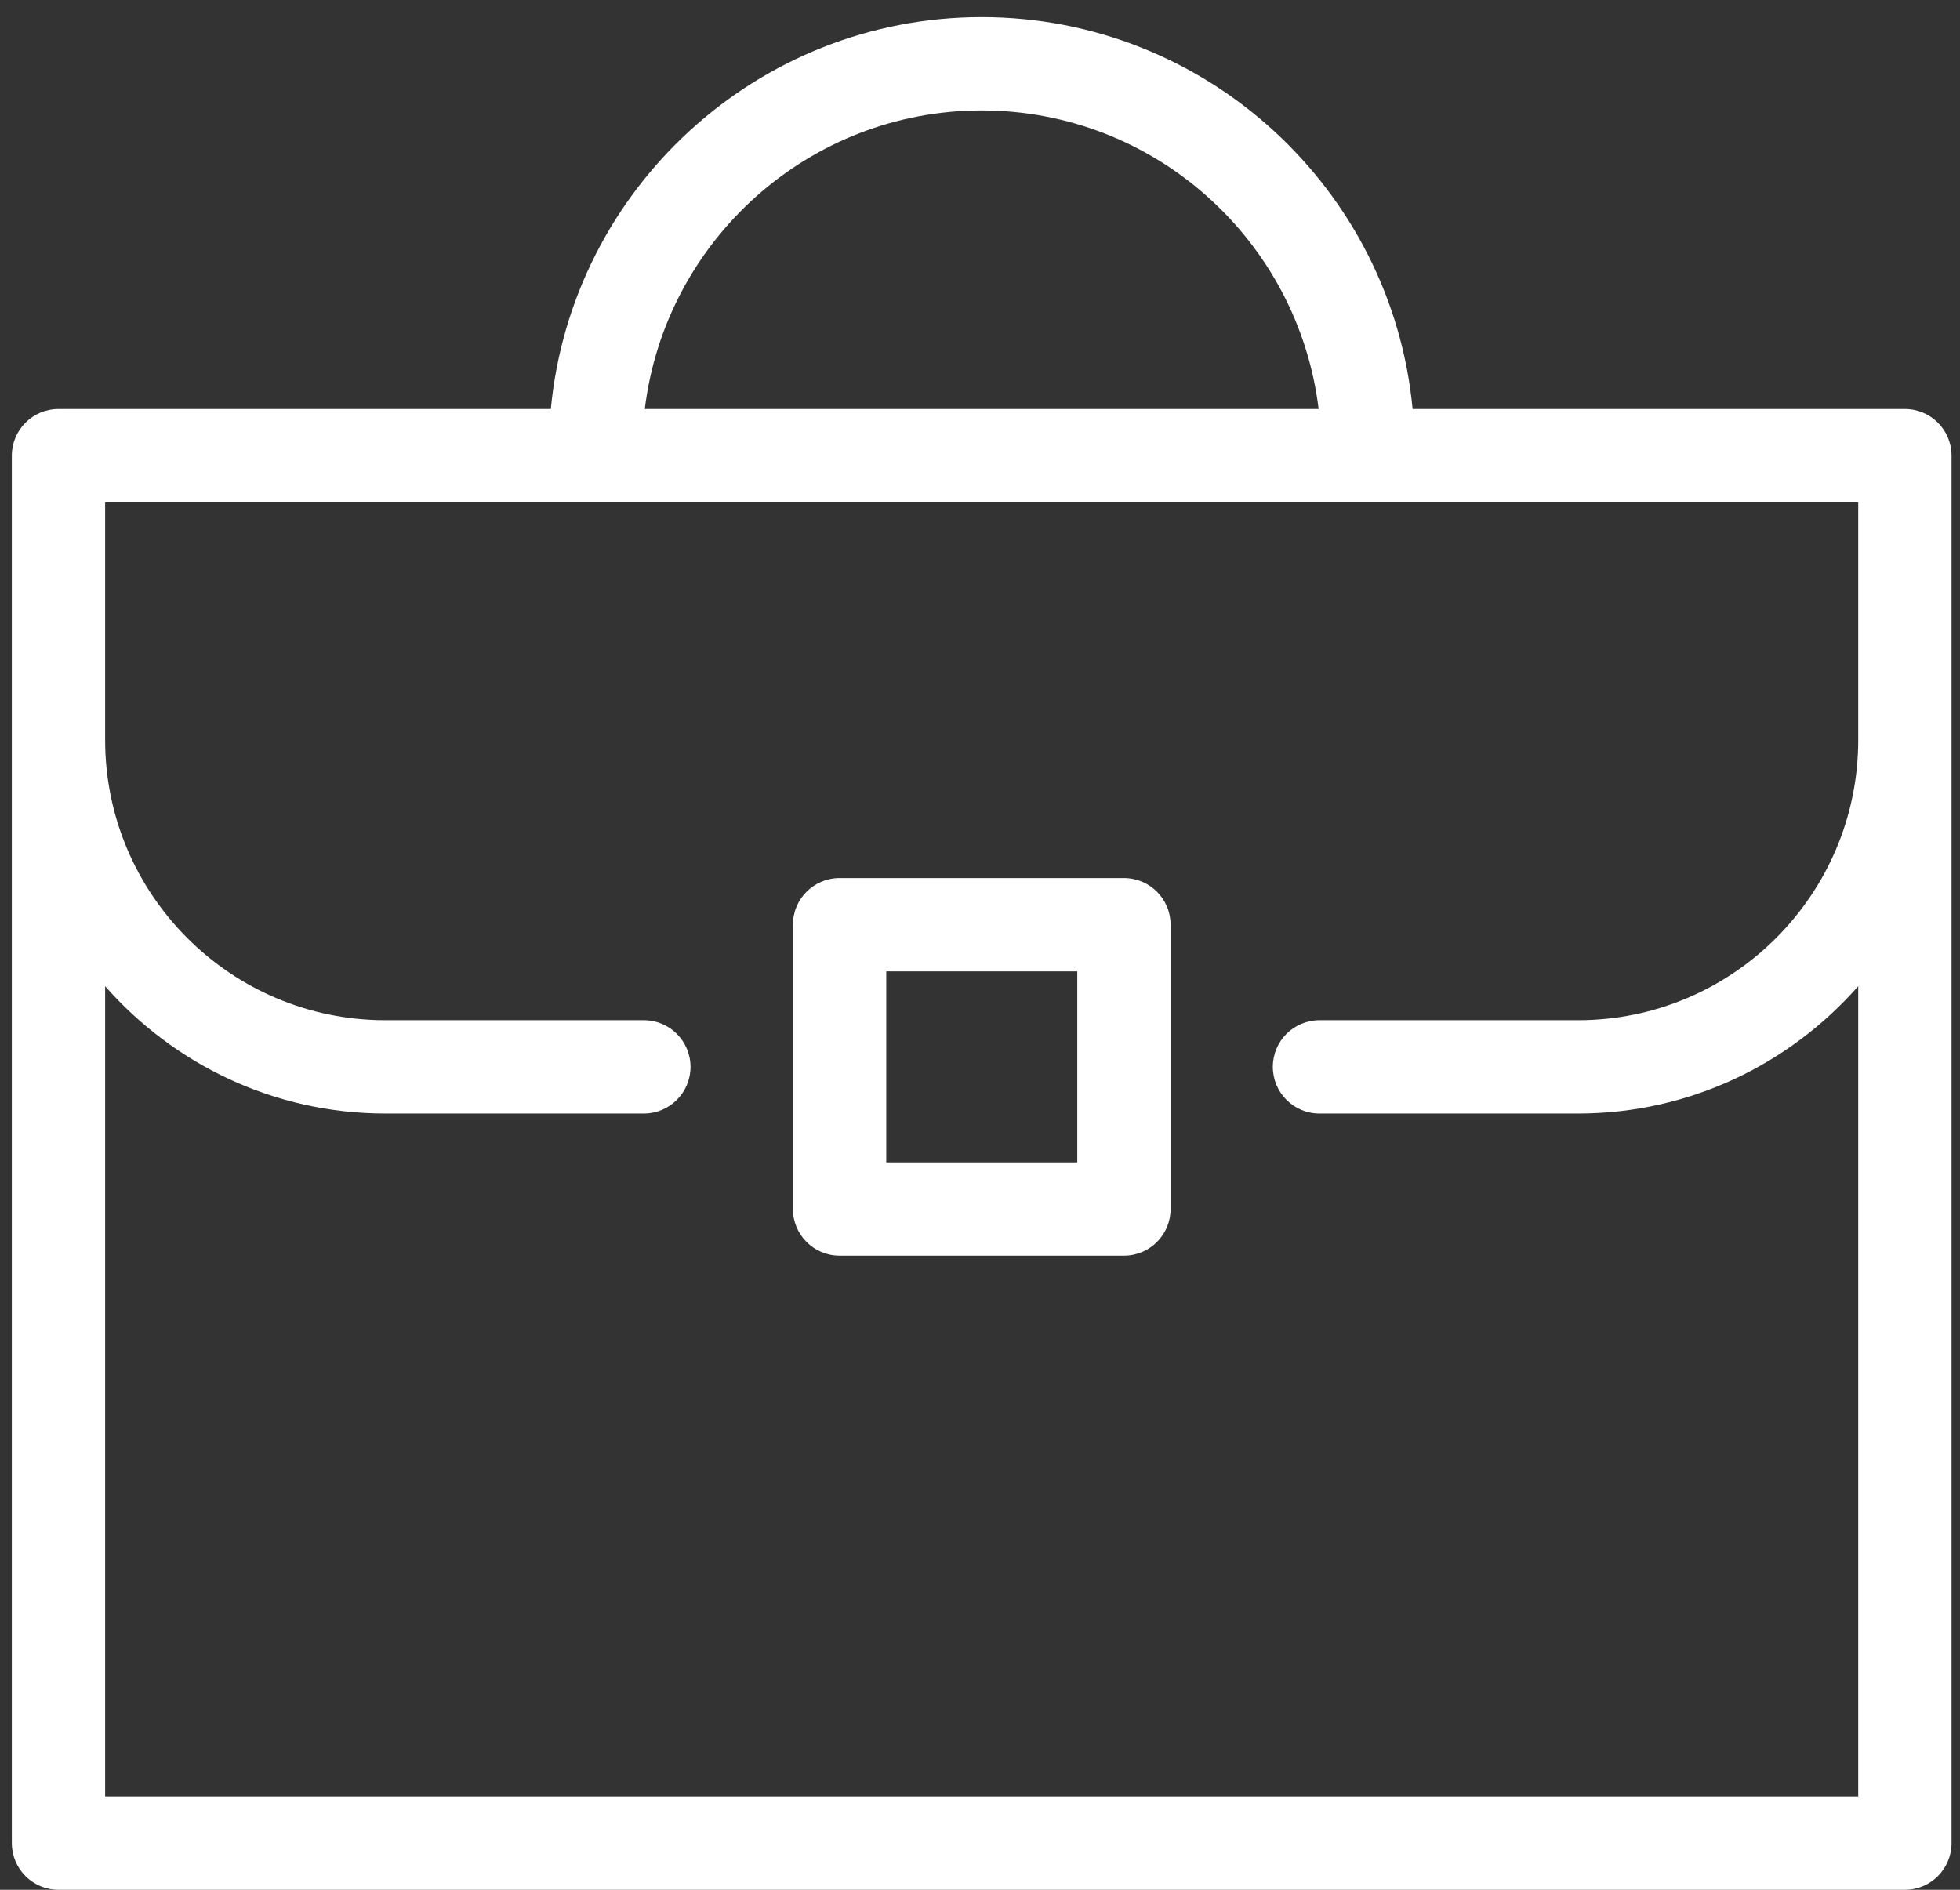
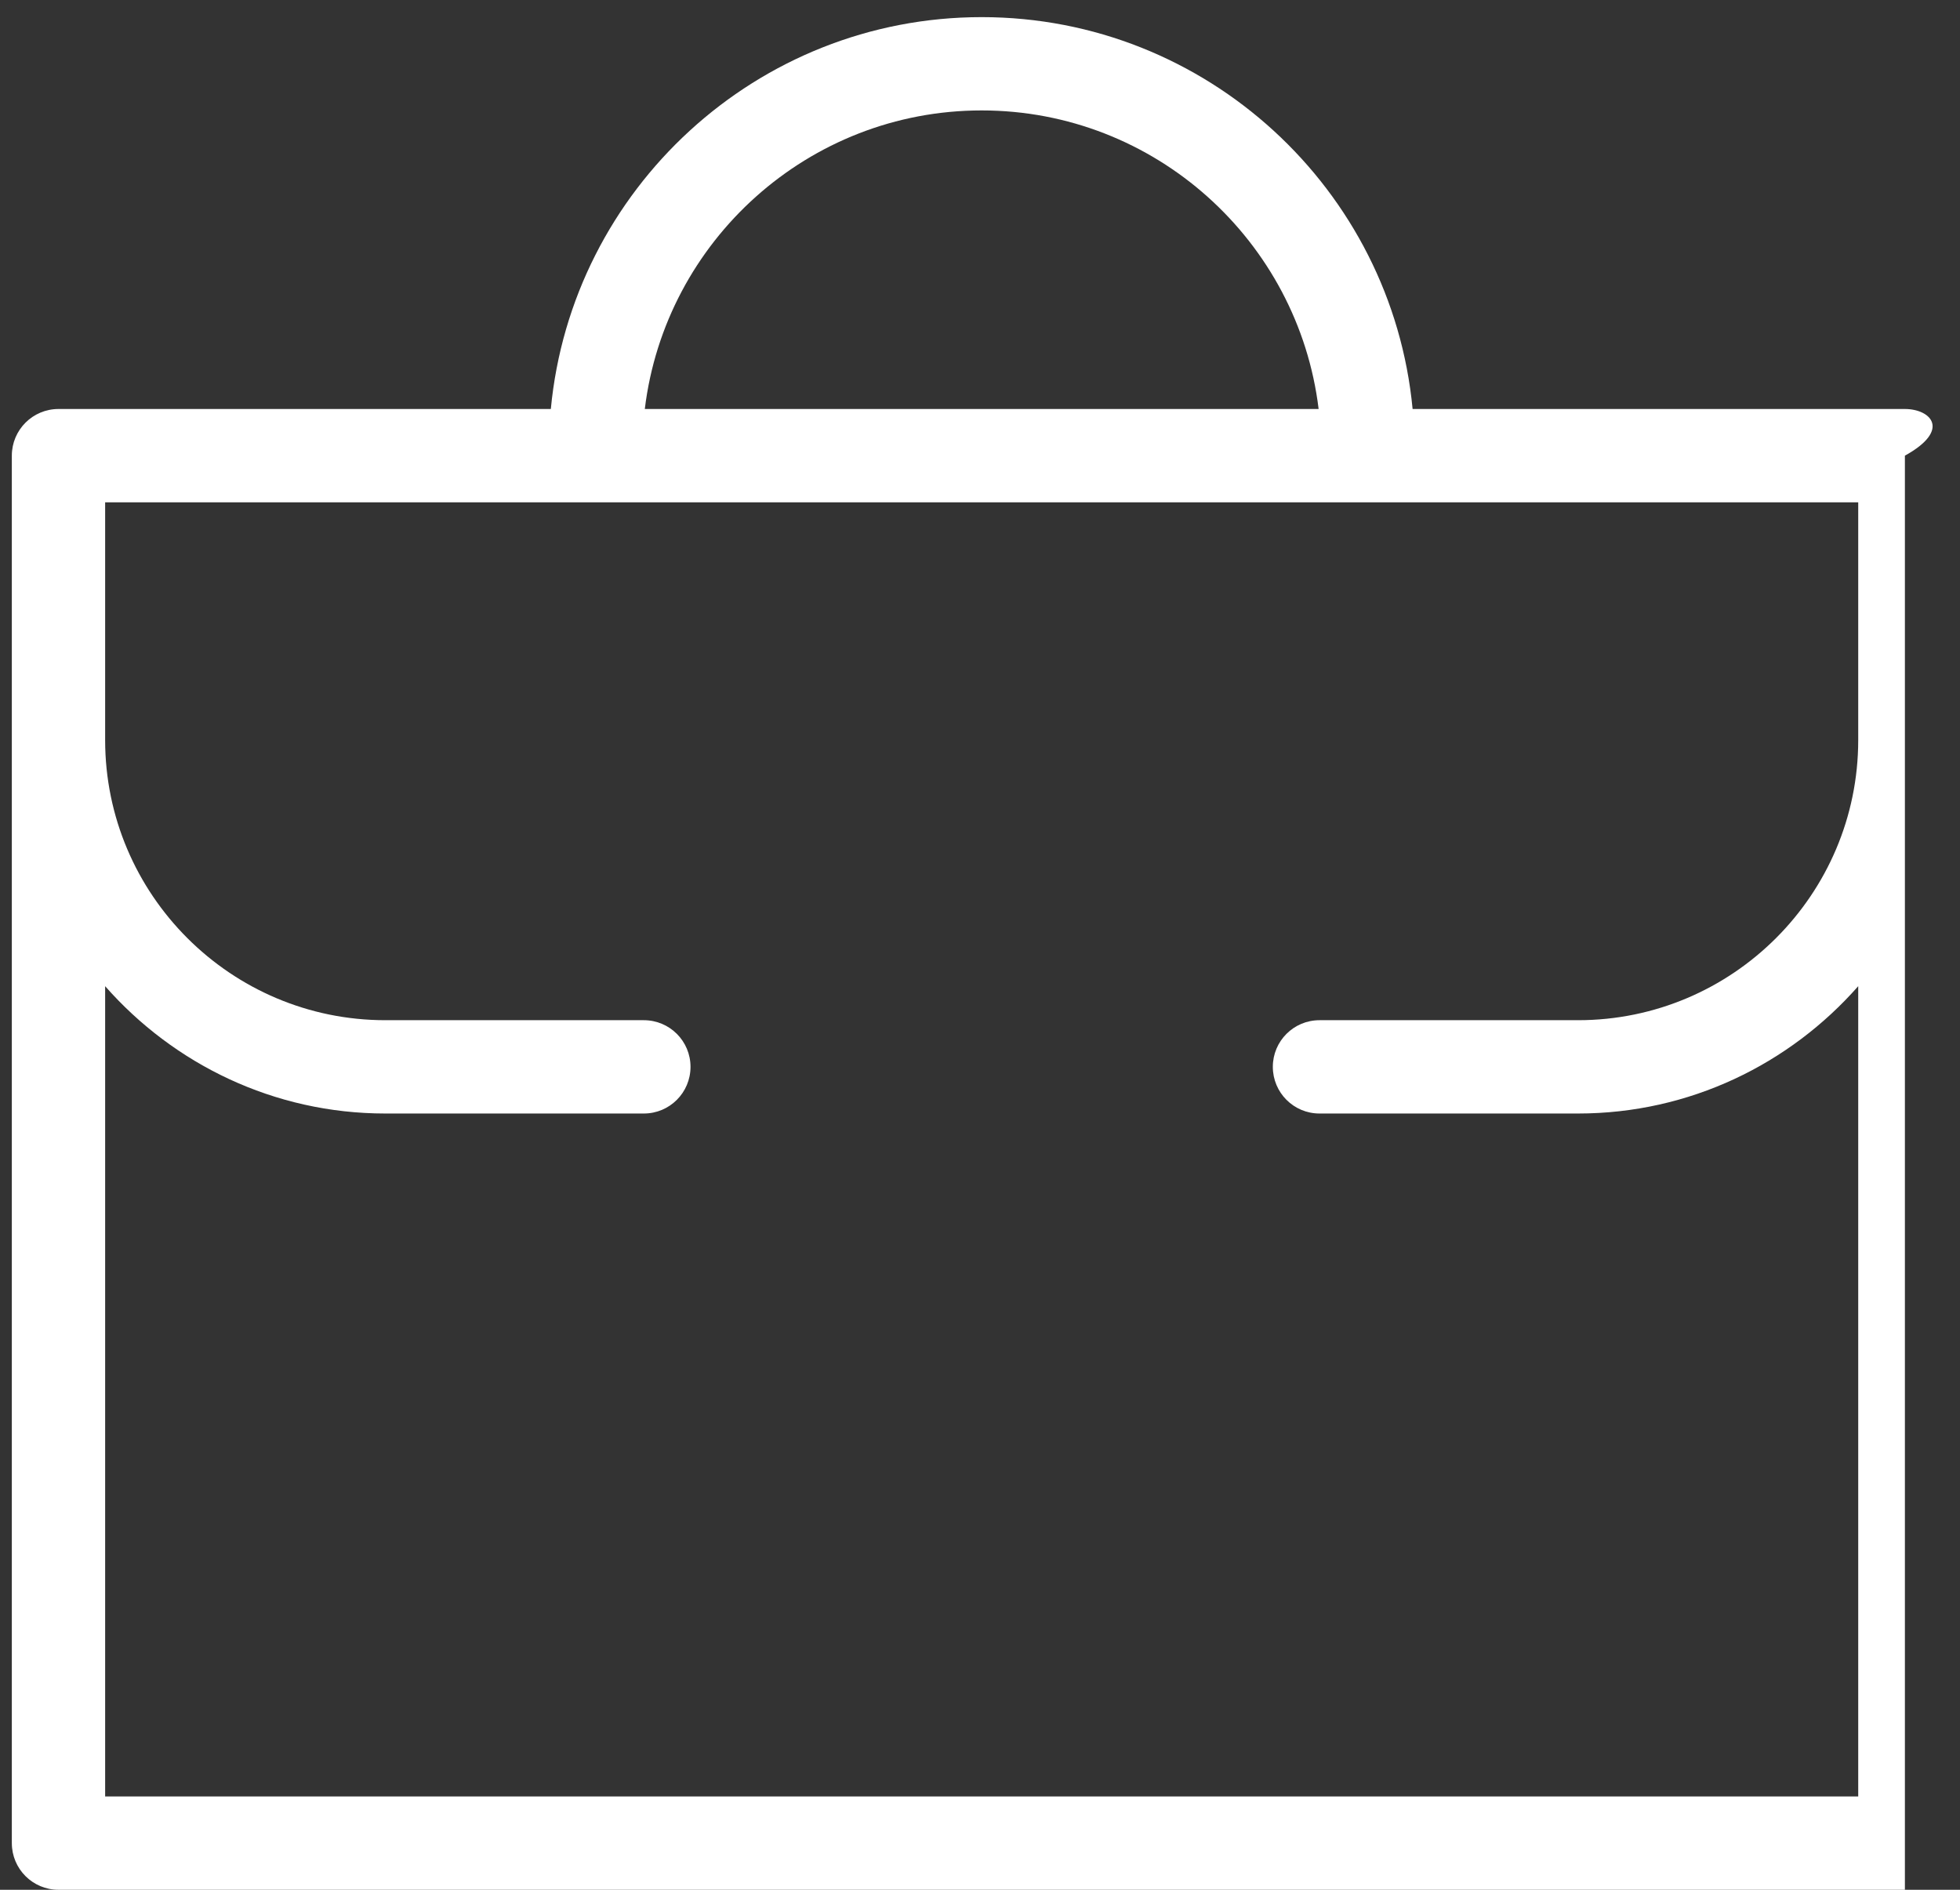
<svg xmlns="http://www.w3.org/2000/svg" width="112" height="108" viewBox="0 0 112 108" fill="none">
  <rect x="0" y="0" width="112" height="108" fill="#333333" stroke="none" />
-   <path d="M108.851 23.374H80.72C79.534 10.829 68.947 0.979 56.096 0.979C43.246 0.979 32.662 10.829 31.476 23.374H3.342C1.868 23.374 0.676 24.568 0.676 26.041V42.293V105.334C0.676 106.806 1.868 108 3.342 108H108.851C110.325 108 111.517 106.806 111.517 105.334V42.293V26.041C111.517 24.568 110.325 23.374 108.851 23.374ZM56.096 6.311C66.003 6.311 74.186 13.777 75.35 23.374H36.846C38.009 13.777 46.19 6.311 56.096 6.311ZM106.184 42.293C106.184 51.121 99.003 58.304 90.173 58.304H75.399C73.925 58.304 72.733 59.498 72.733 60.97C72.733 62.443 73.925 63.637 75.399 63.637H90.173C96.552 63.637 102.27 60.81 106.184 56.36V102.667H6.008V56.36C9.923 60.81 15.641 63.637 22.02 63.637H36.791C38.265 63.637 39.458 62.443 39.458 60.97C39.458 59.498 38.265 58.304 36.791 58.304H22.02C13.19 58.304 6.008 51.121 6.008 42.293V28.707H34.023H78.172H106.184V42.293Z" fill="white" />
-   <path d="M64.225 50.181H47.977C46.503 50.181 45.31 51.374 45.31 52.847V69.094C45.31 70.566 46.503 71.76 47.977 71.76H64.225C65.699 71.76 66.891 70.566 66.891 69.094V52.847C66.891 51.374 65.699 50.181 64.225 50.181ZM61.559 66.427H50.643V55.513H61.559V66.427Z" fill="white" />
+   <path d="M108.851 23.374H80.72C79.534 10.829 68.947 0.979 56.096 0.979C43.246 0.979 32.662 10.829 31.476 23.374H3.342C1.868 23.374 0.676 24.568 0.676 26.041V42.293V105.334C0.676 106.806 1.868 108 3.342 108H108.851V42.293V26.041C111.517 24.568 110.325 23.374 108.851 23.374ZM56.096 6.311C66.003 6.311 74.186 13.777 75.35 23.374H36.846C38.009 13.777 46.19 6.311 56.096 6.311ZM106.184 42.293C106.184 51.121 99.003 58.304 90.173 58.304H75.399C73.925 58.304 72.733 59.498 72.733 60.97C72.733 62.443 73.925 63.637 75.399 63.637H90.173C96.552 63.637 102.27 60.81 106.184 56.36V102.667H6.008V56.36C9.923 60.81 15.641 63.637 22.02 63.637H36.791C38.265 63.637 39.458 62.443 39.458 60.97C39.458 59.498 38.265 58.304 36.791 58.304H22.02C13.19 58.304 6.008 51.121 6.008 42.293V28.707H34.023H78.172H106.184V42.293Z" fill="white" />
</svg>